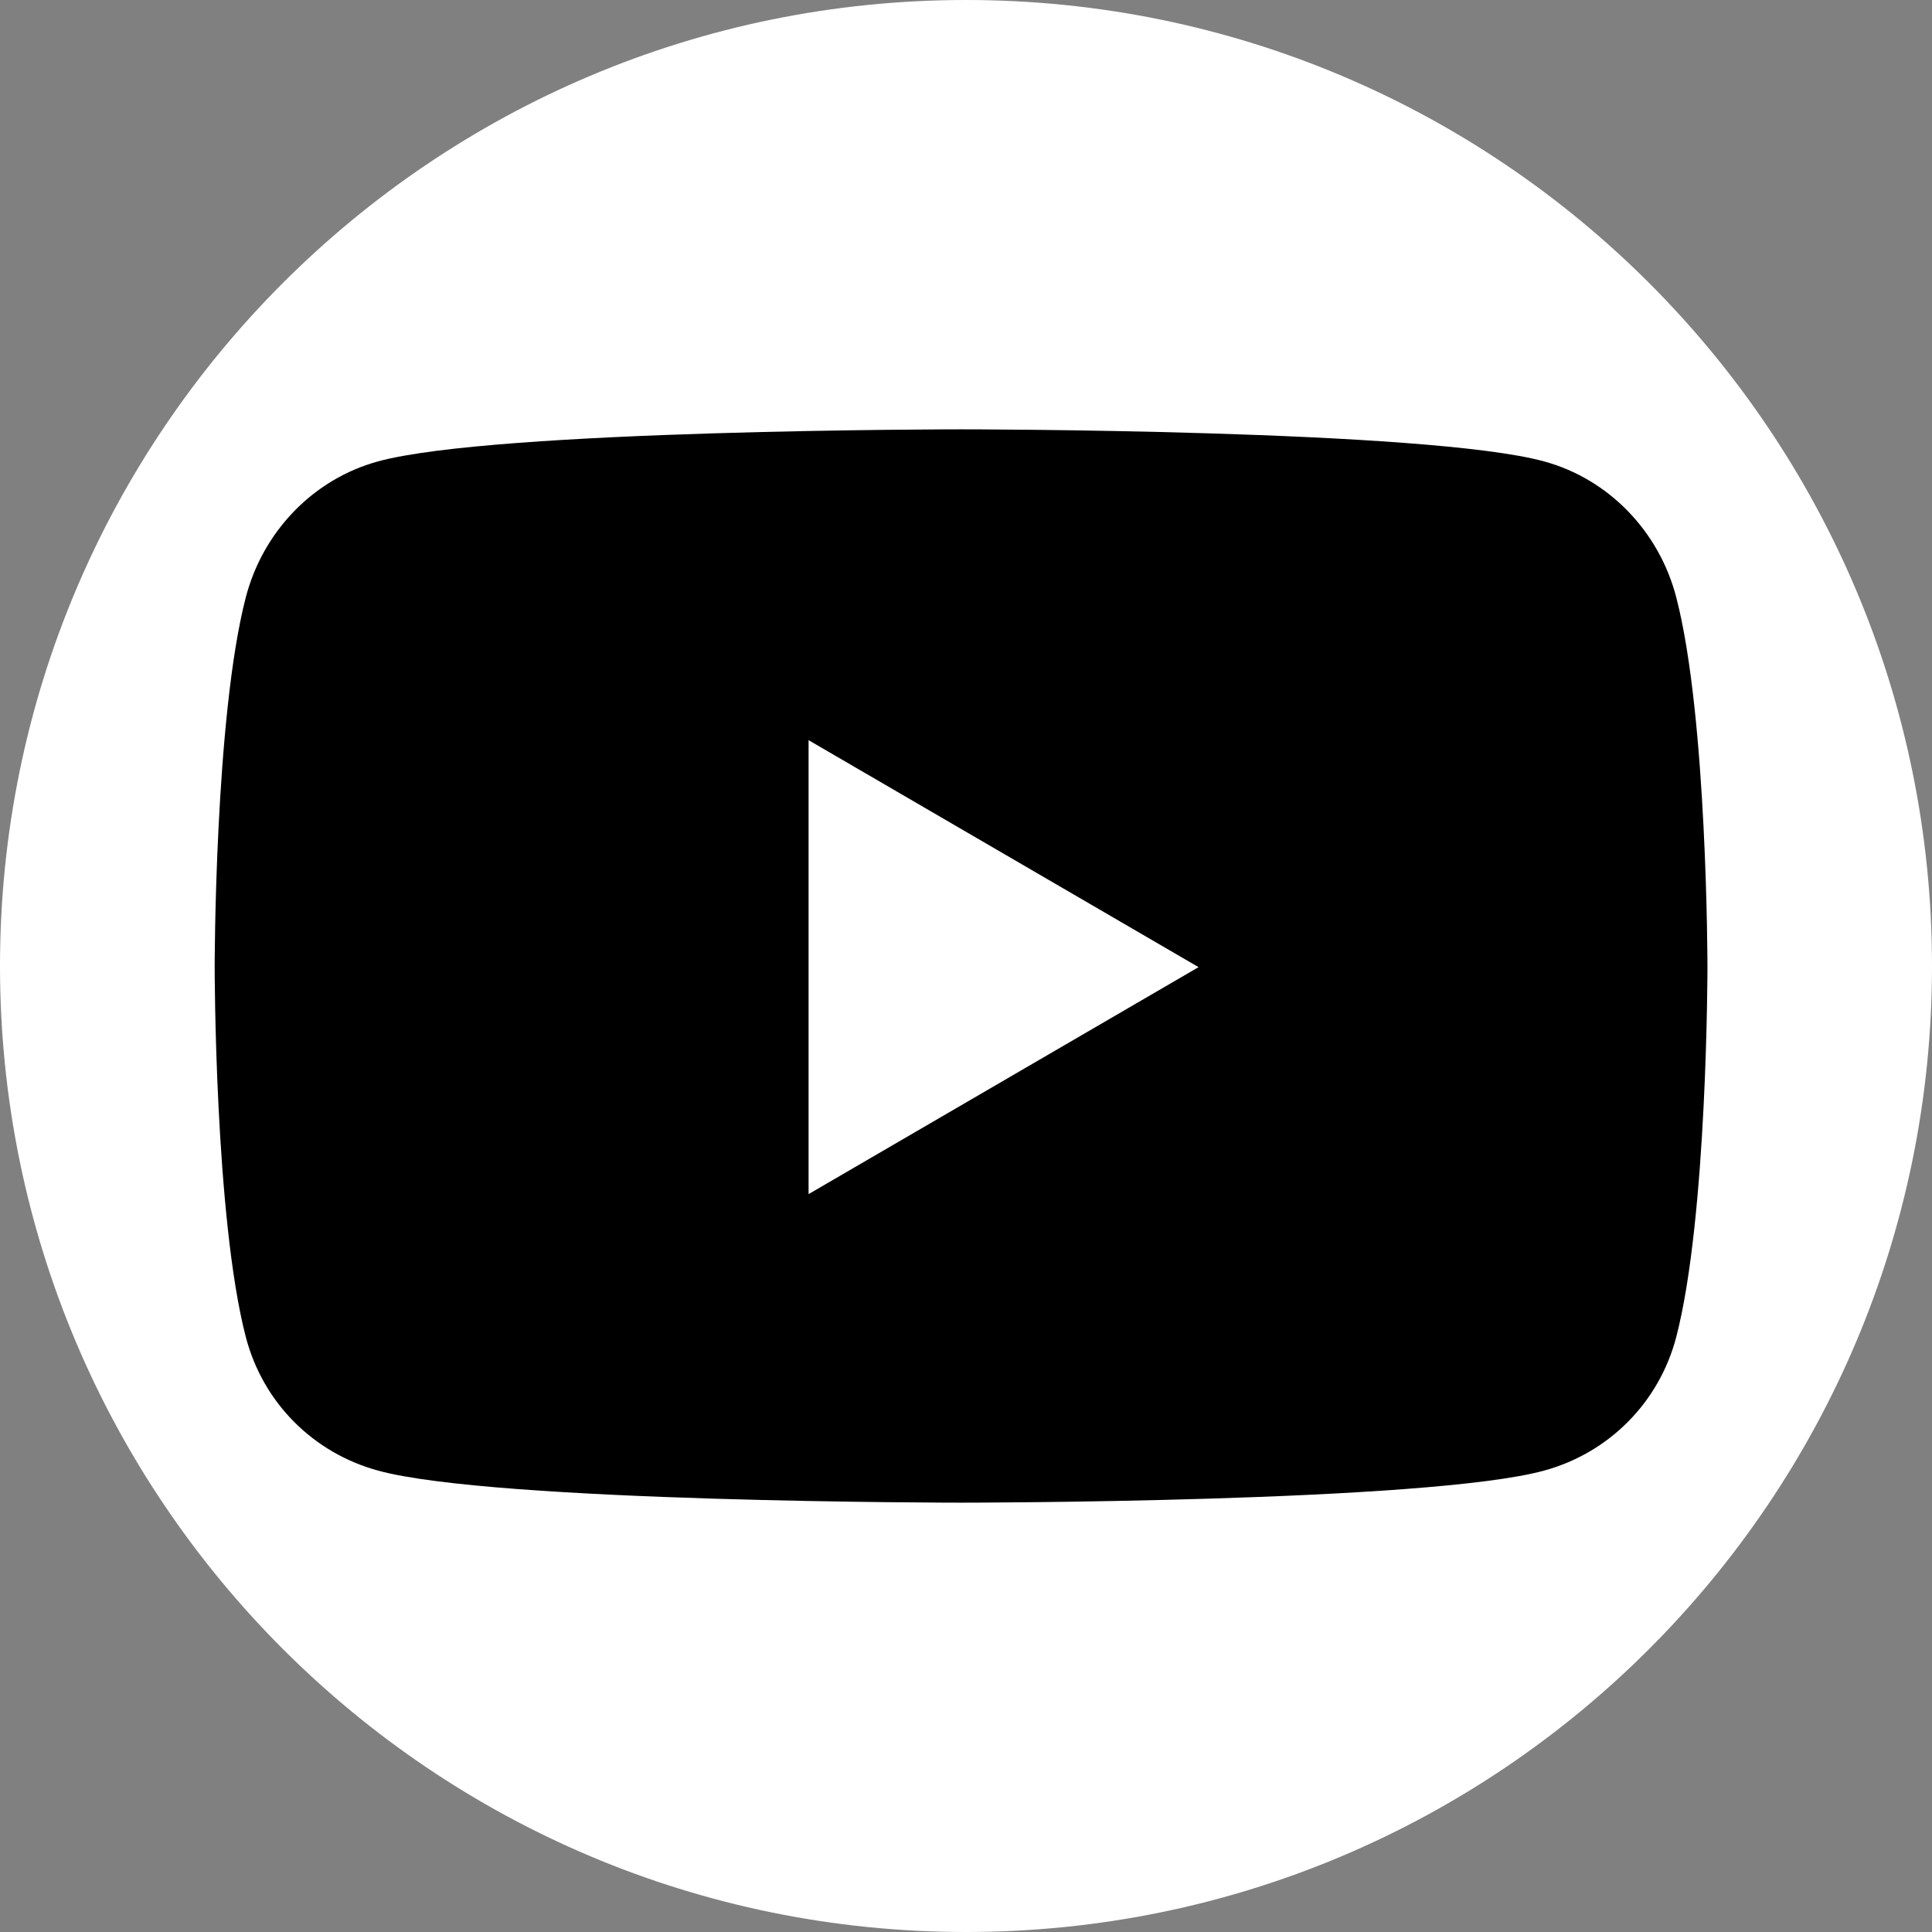
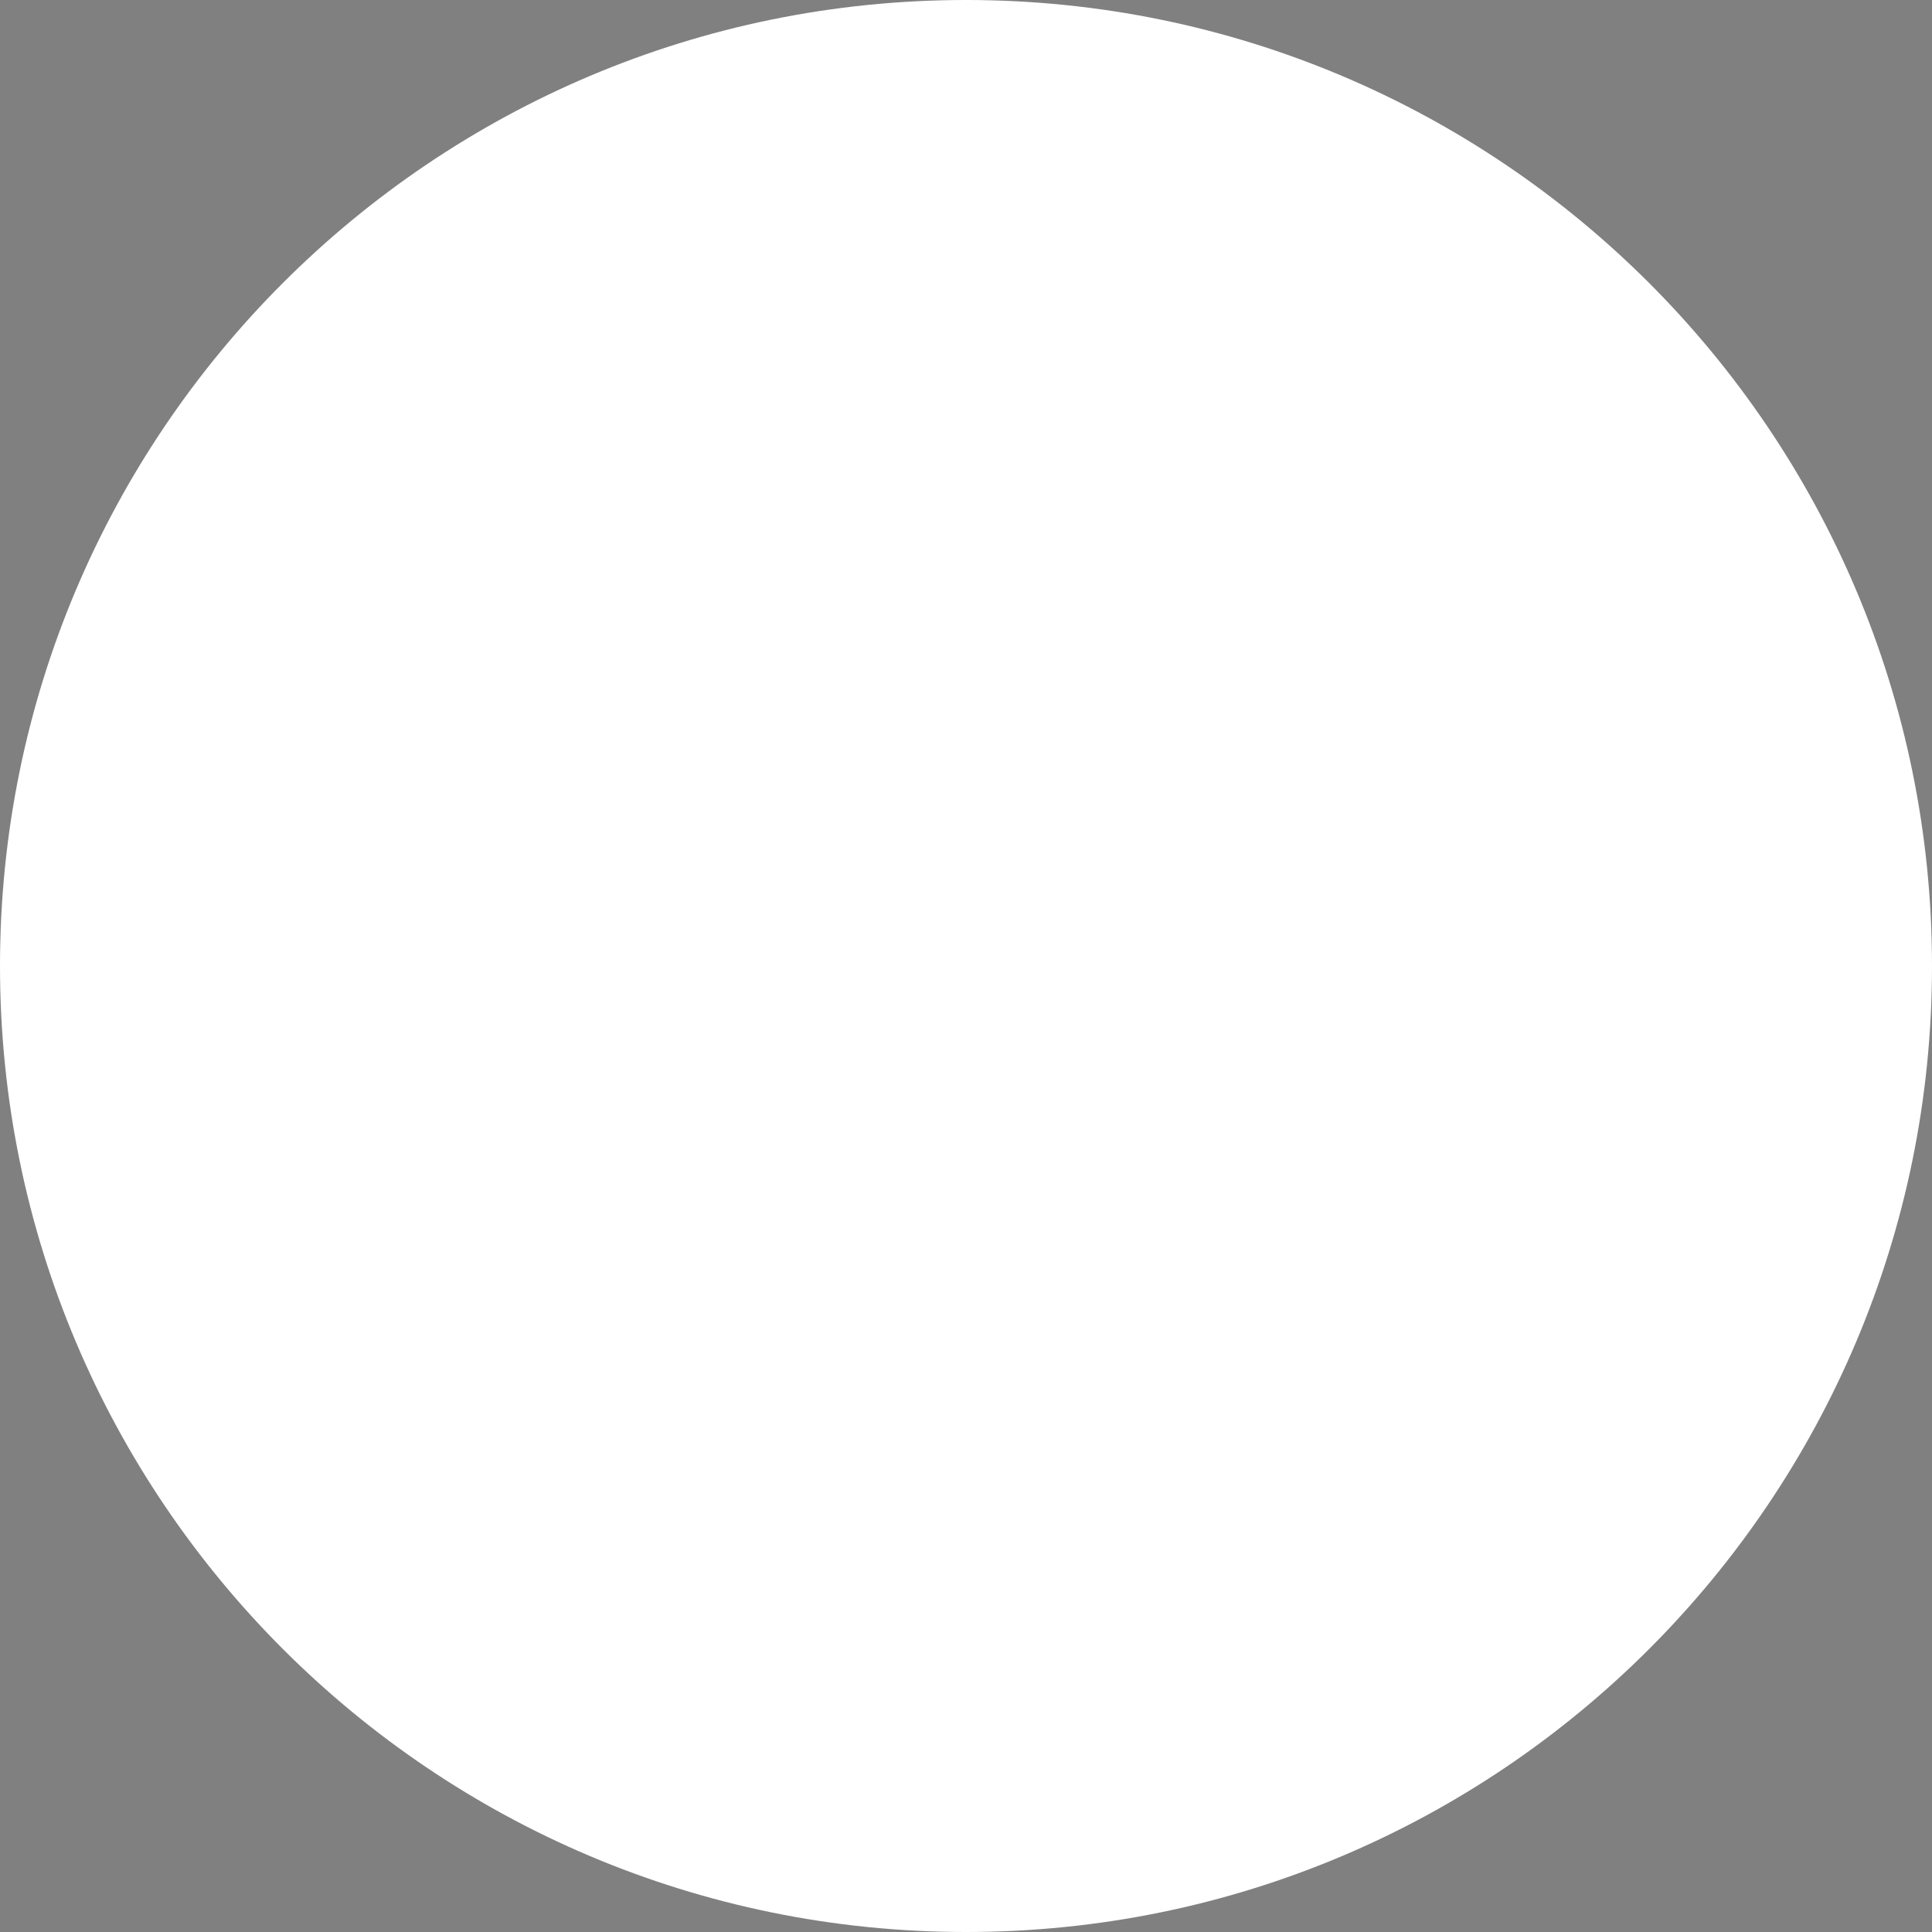
<svg xmlns="http://www.w3.org/2000/svg" width="27" height="27" viewBox="0 0 27 27" fill="none">
  <rect x="0" y="0" width="27" height="27" fill="#808080" stroke="none" />
  <path d="M0 13.5C0 6.044 6.044 0 13.5 0C20.956 0 27 6.044 27 13.5C27 20.956 20.956 27 13.5 27C6.044 27 0 20.956 0 13.5Z" fill="white" />
-   <path d="M23.426 8.348C23.186 7.422 22.479 6.695 21.582 6.449C19.954 6 13.431 6 13.431 6C13.431 6 6.907 6 5.28 6.449C4.383 6.695 3.676 7.422 3.435 8.348C3 10.023 3 13.516 3 13.516C3 13.516 3 17.008 3.435 18.684C3.676 19.609 4.383 20.305 5.28 20.551C6.907 21 13.431 21 13.431 21C13.431 21 19.954 21 21.582 20.551C22.479 20.305 23.186 19.605 23.426 18.684C23.862 17.008 23.862 13.516 23.862 13.516C23.862 13.516 23.862 10.023 23.426 8.348ZM11.3 16.688V10.344L16.75 13.516L11.3 16.688Z" fill="black" />
</svg>